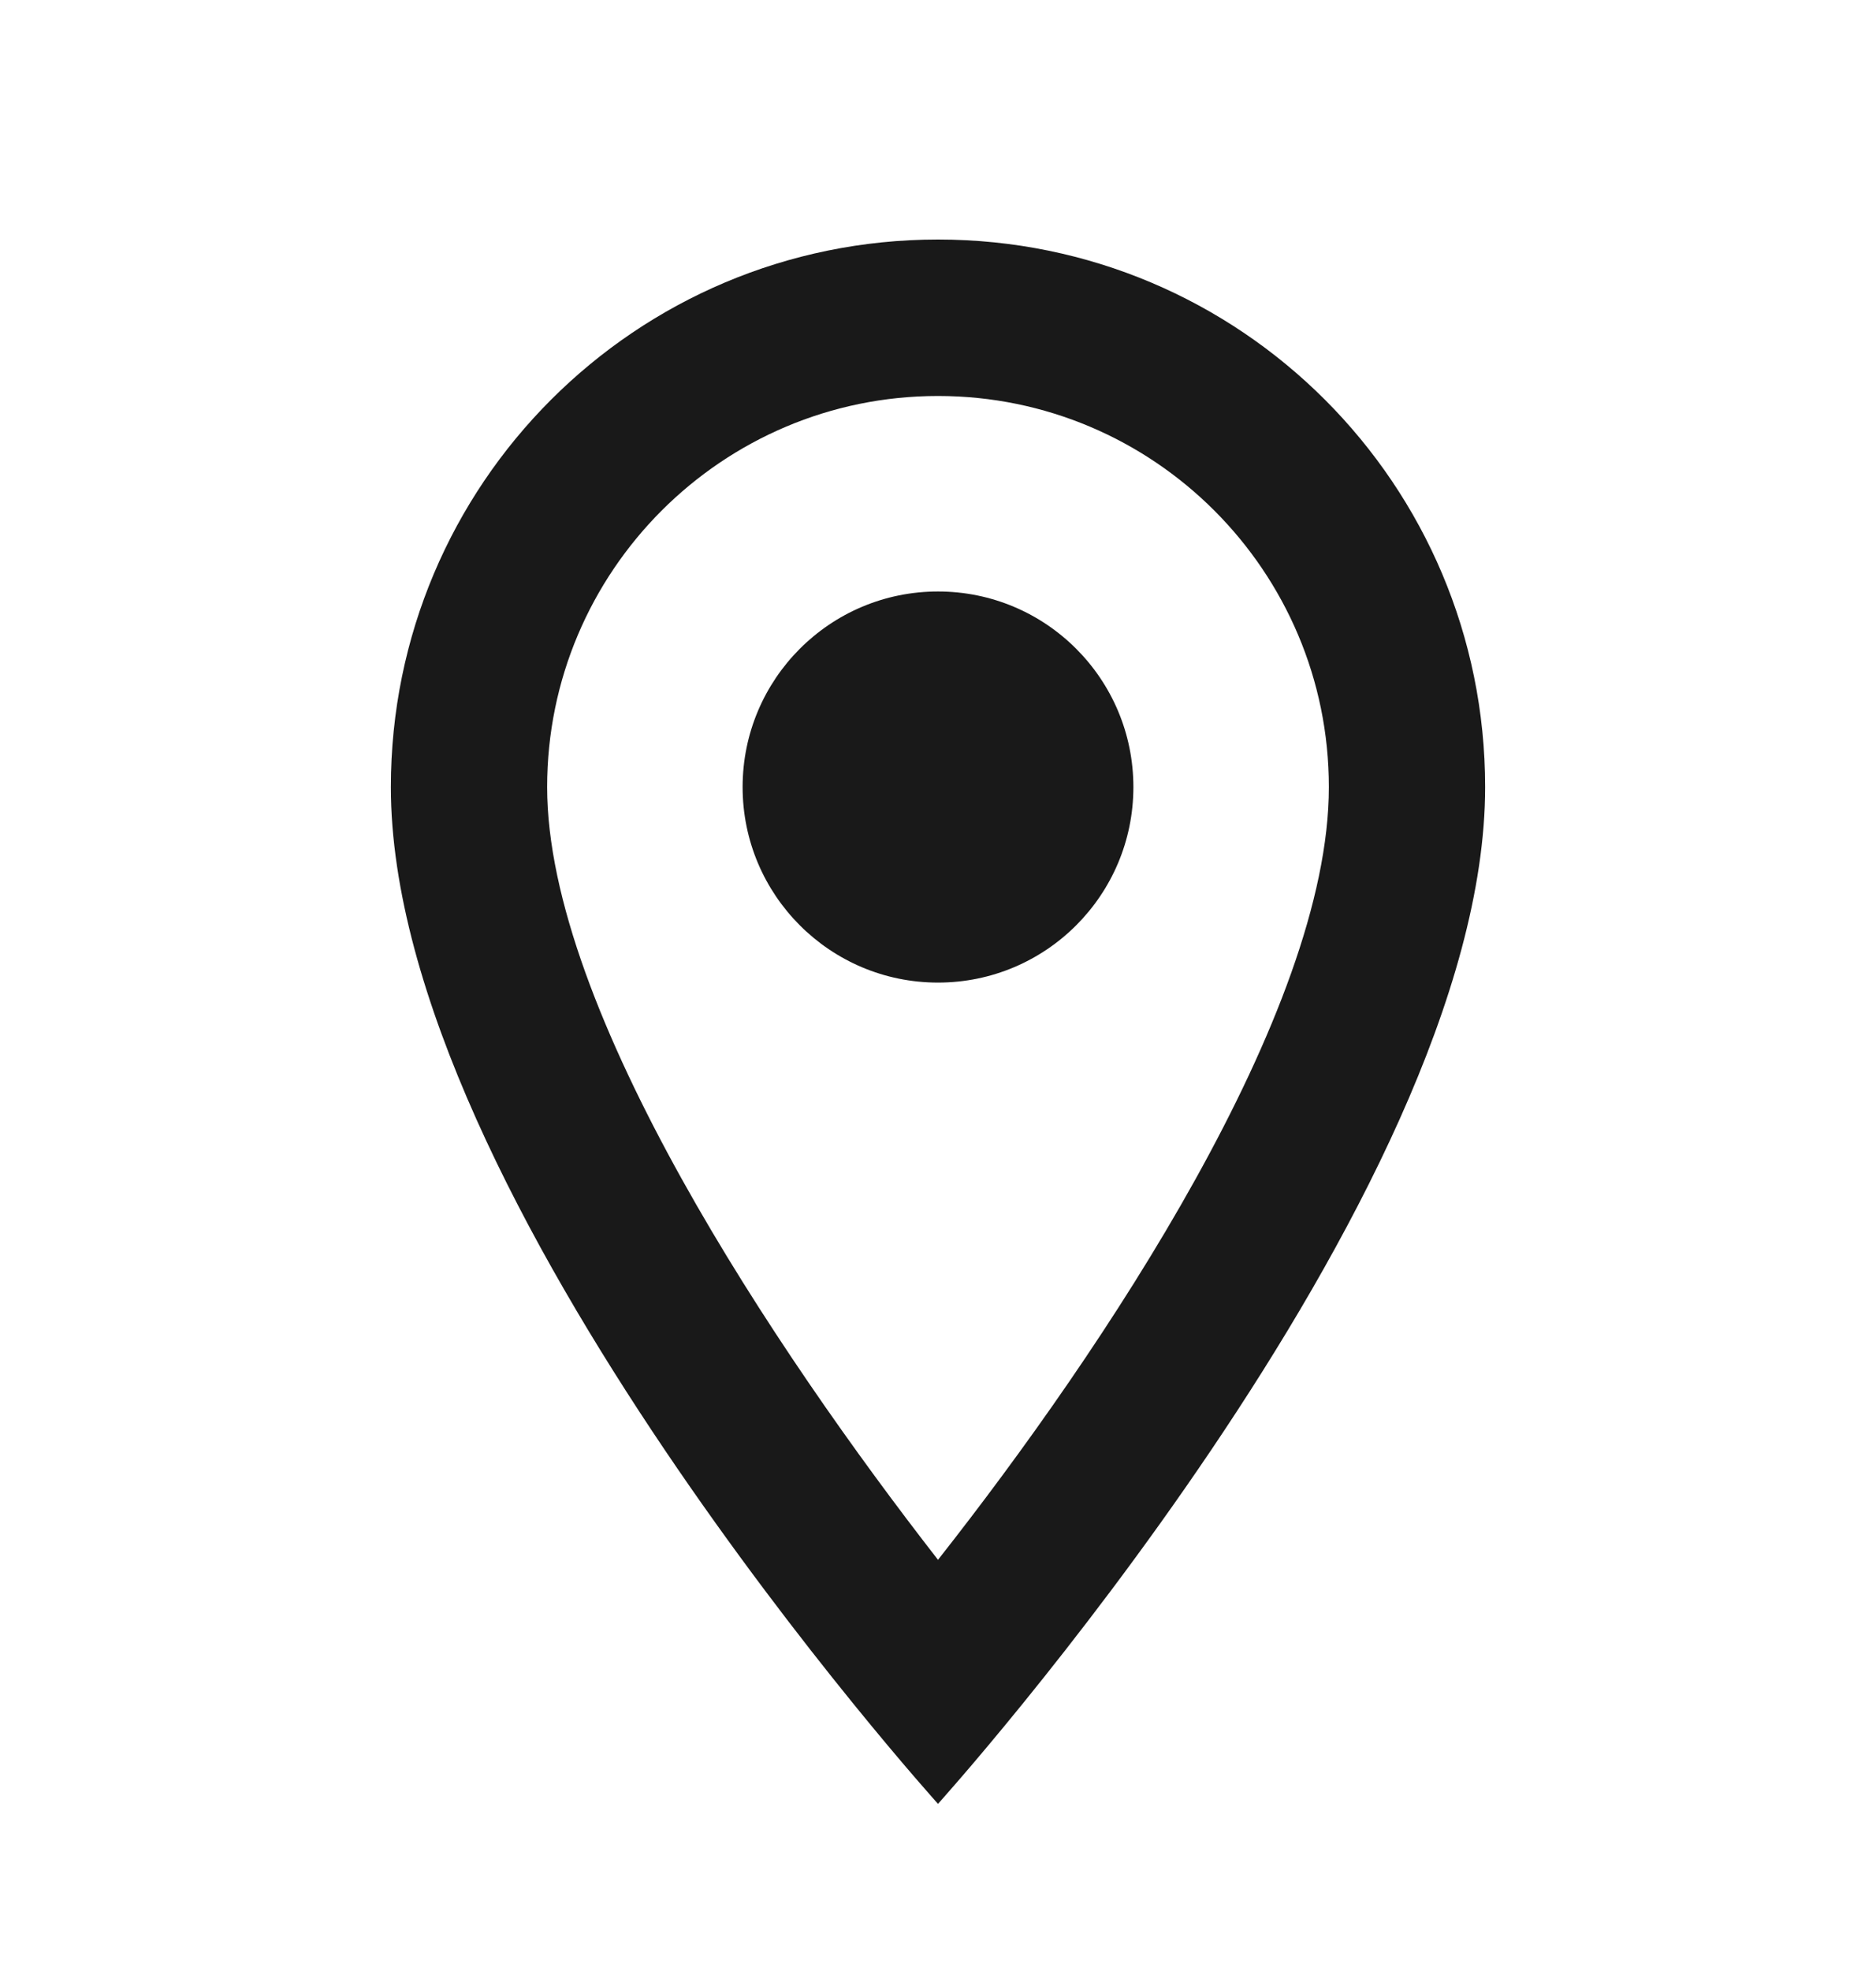
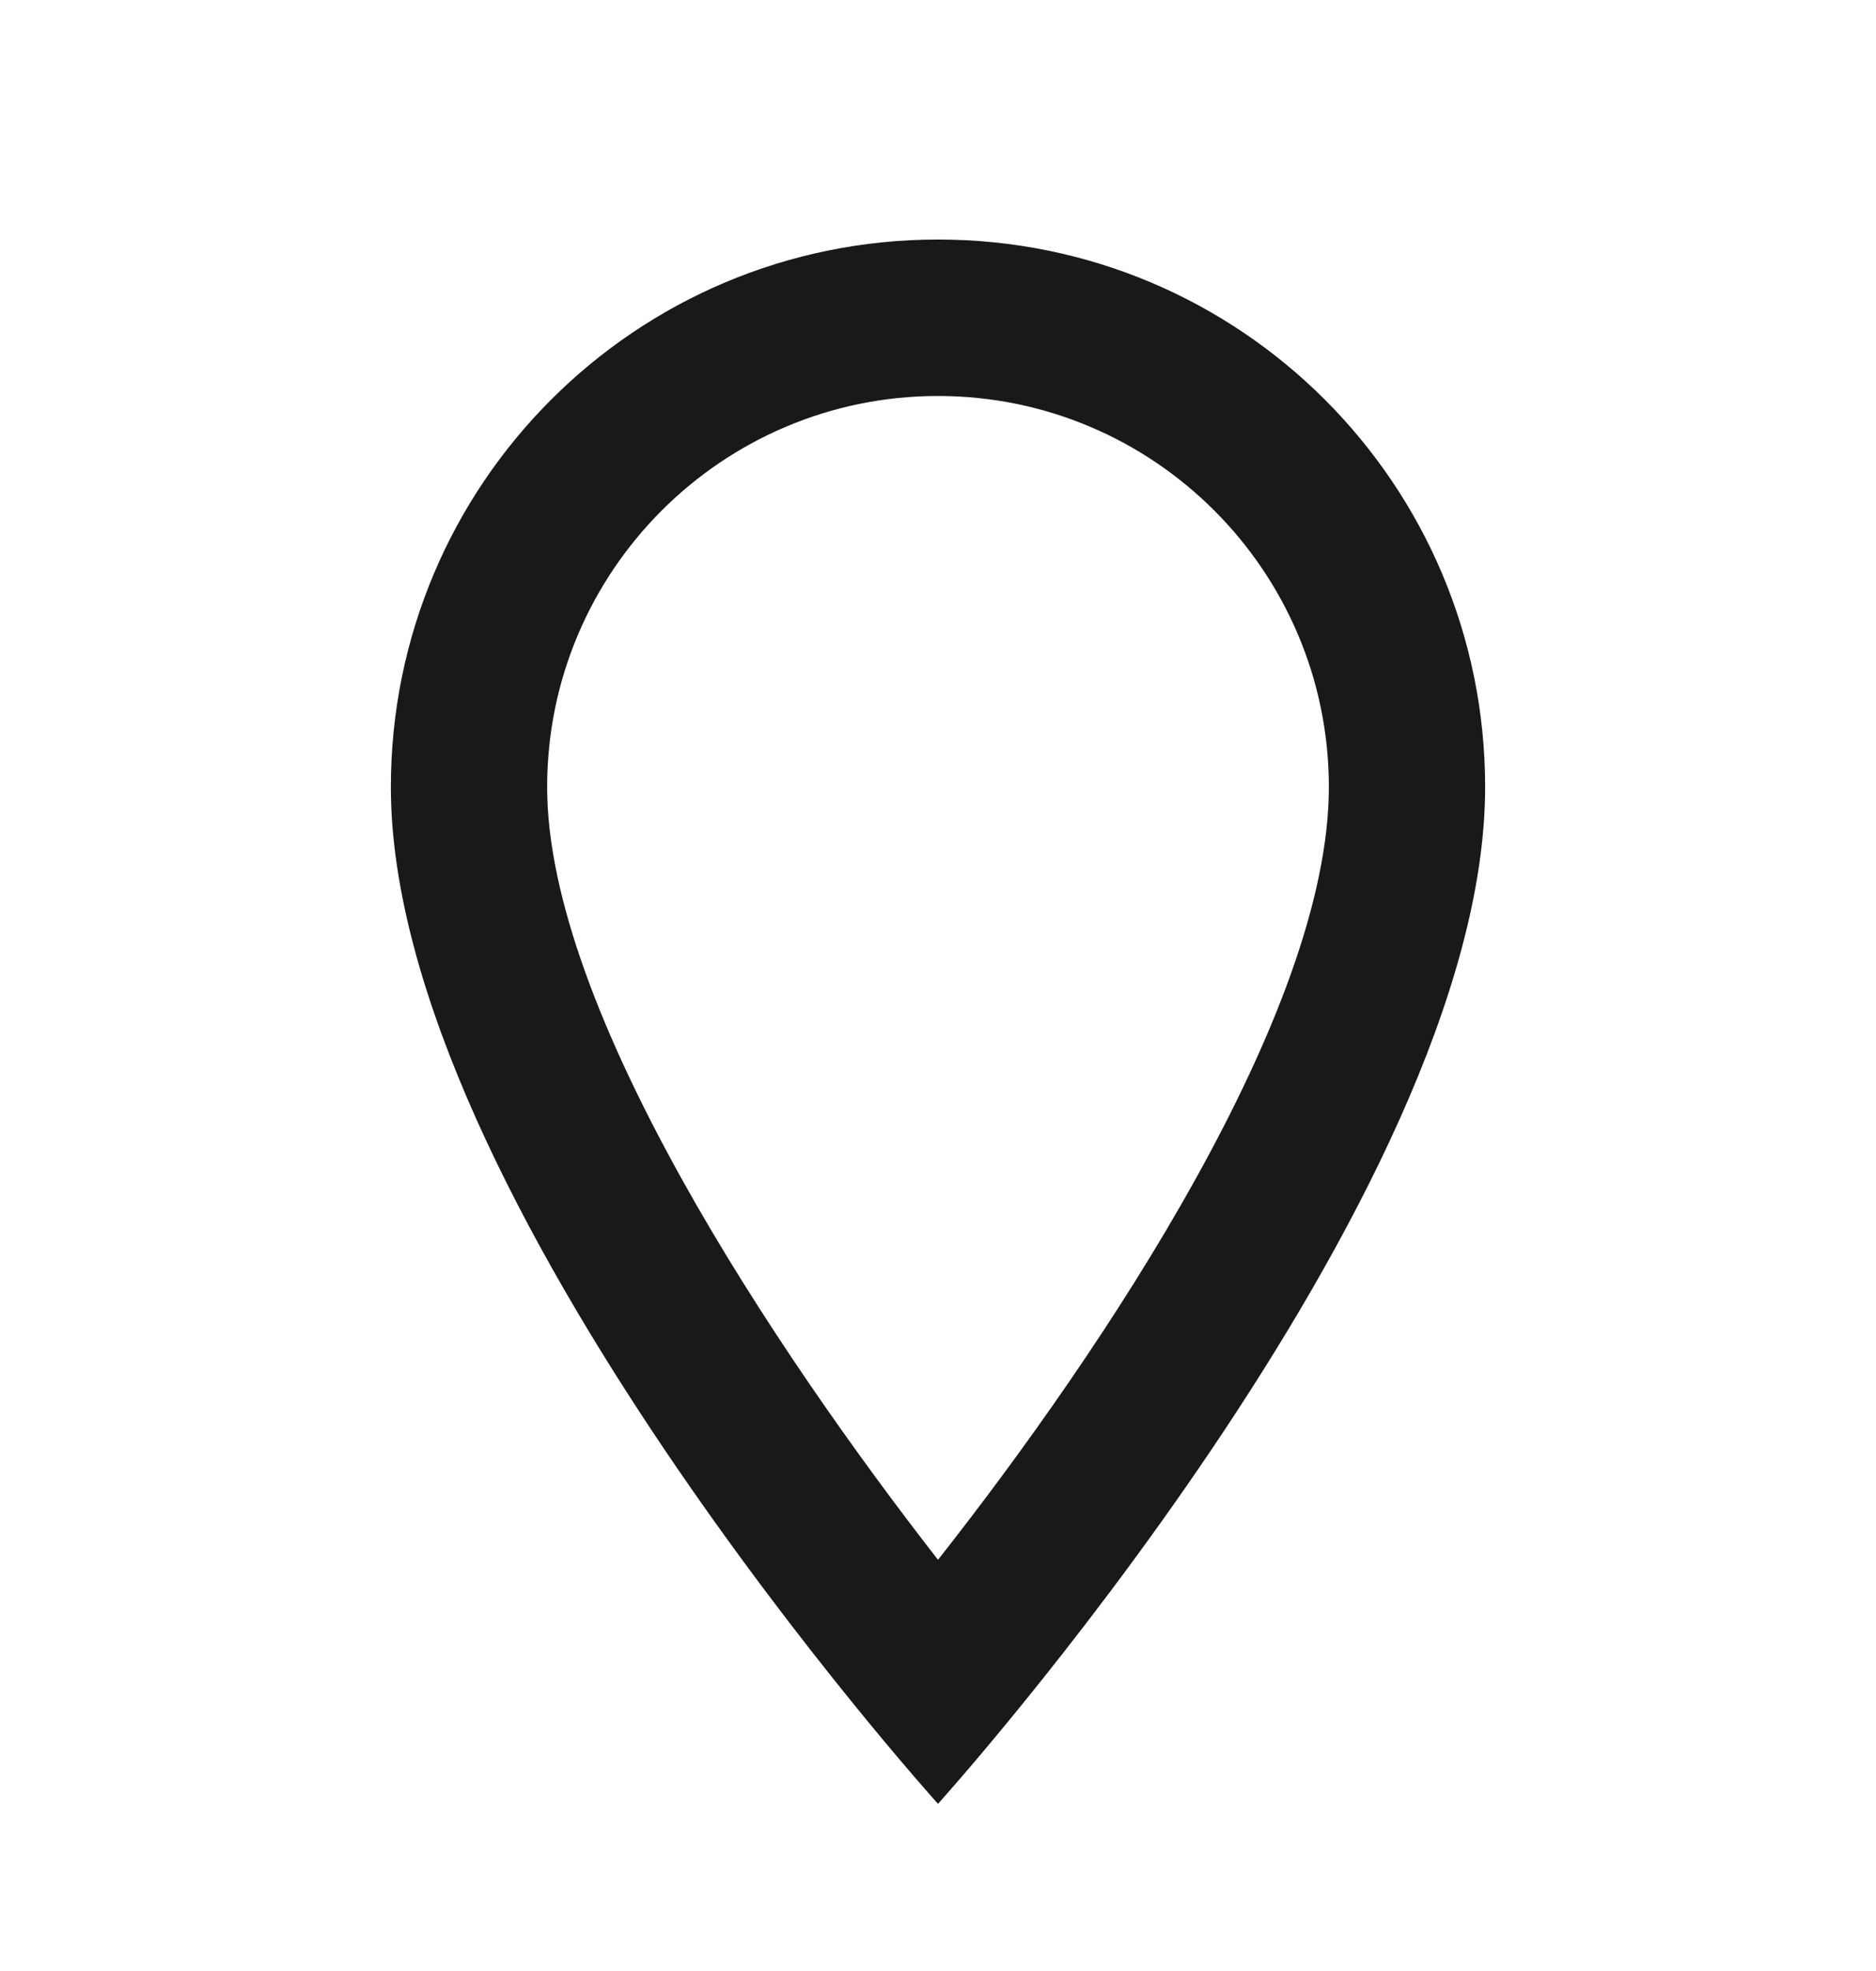
<svg xmlns="http://www.w3.org/2000/svg" width="20" height="21" viewBox="0 0 20 21" fill="none">
  <g clip-path="url(#clip0_381_1006)">
    <path d="M10 2.552C6.775 2.552 4.167 5.161 4.167 8.386C4.167 12.761 10 19.219 10 19.219C10 19.219 15.833 12.761 15.833 8.386C15.833 5.161 13.225 2.552 10 2.552ZM5.833 8.386C5.833 6.086 7.7 4.219 10 4.219C12.3 4.219 14.167 6.086 14.167 8.386C14.167 10.786 11.767 14.377 10 16.619C8.267 14.394 5.833 10.761 5.833 8.386Z" fill="black" fill-opacity="0.9" />
-     <path d="M10 10.469C11.151 10.469 12.083 9.536 12.083 8.386C12.083 7.235 11.151 6.302 10 6.302C8.849 6.302 7.917 7.235 7.917 8.386C7.917 9.536 8.849 10.469 10 10.469Z" fill="black" fill-opacity="0.9" />
  </g>
  <defs>
    <clipPath id="clip0_381_1006">
      <rect width="20" height="20" fill="white" transform="translate(0 0.886)" />
    </clipPath>
  </defs>
</svg>